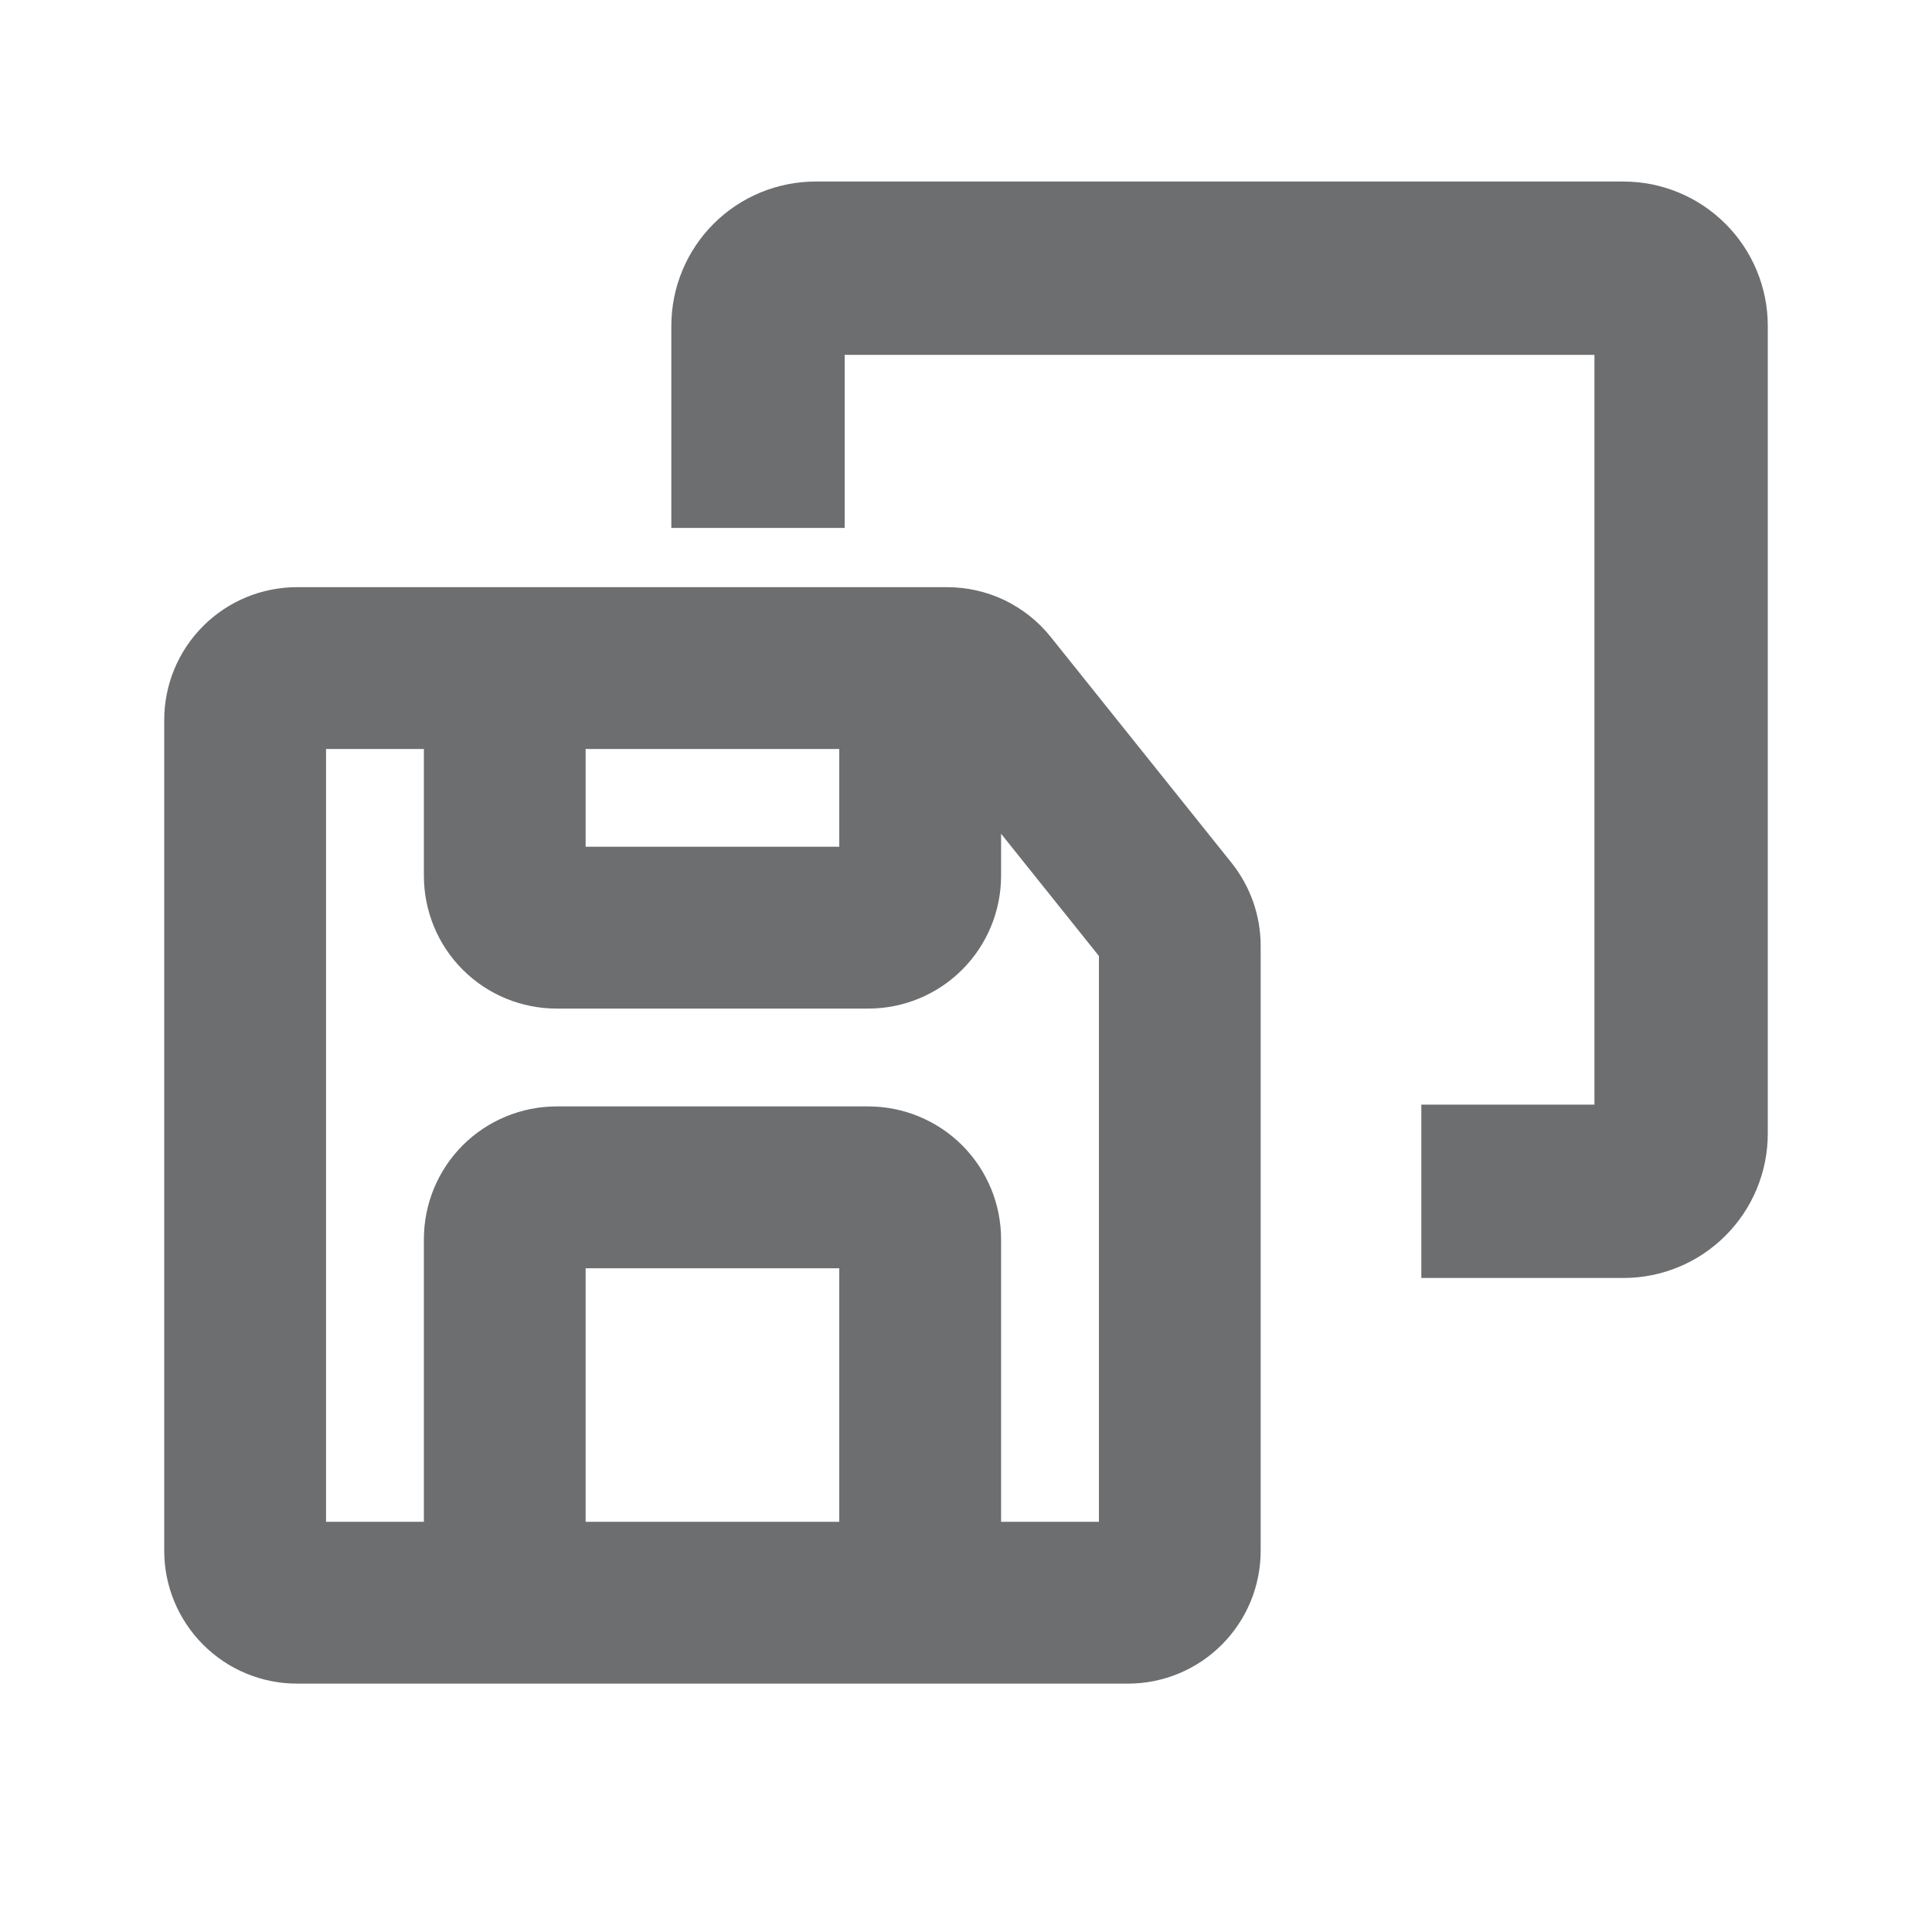
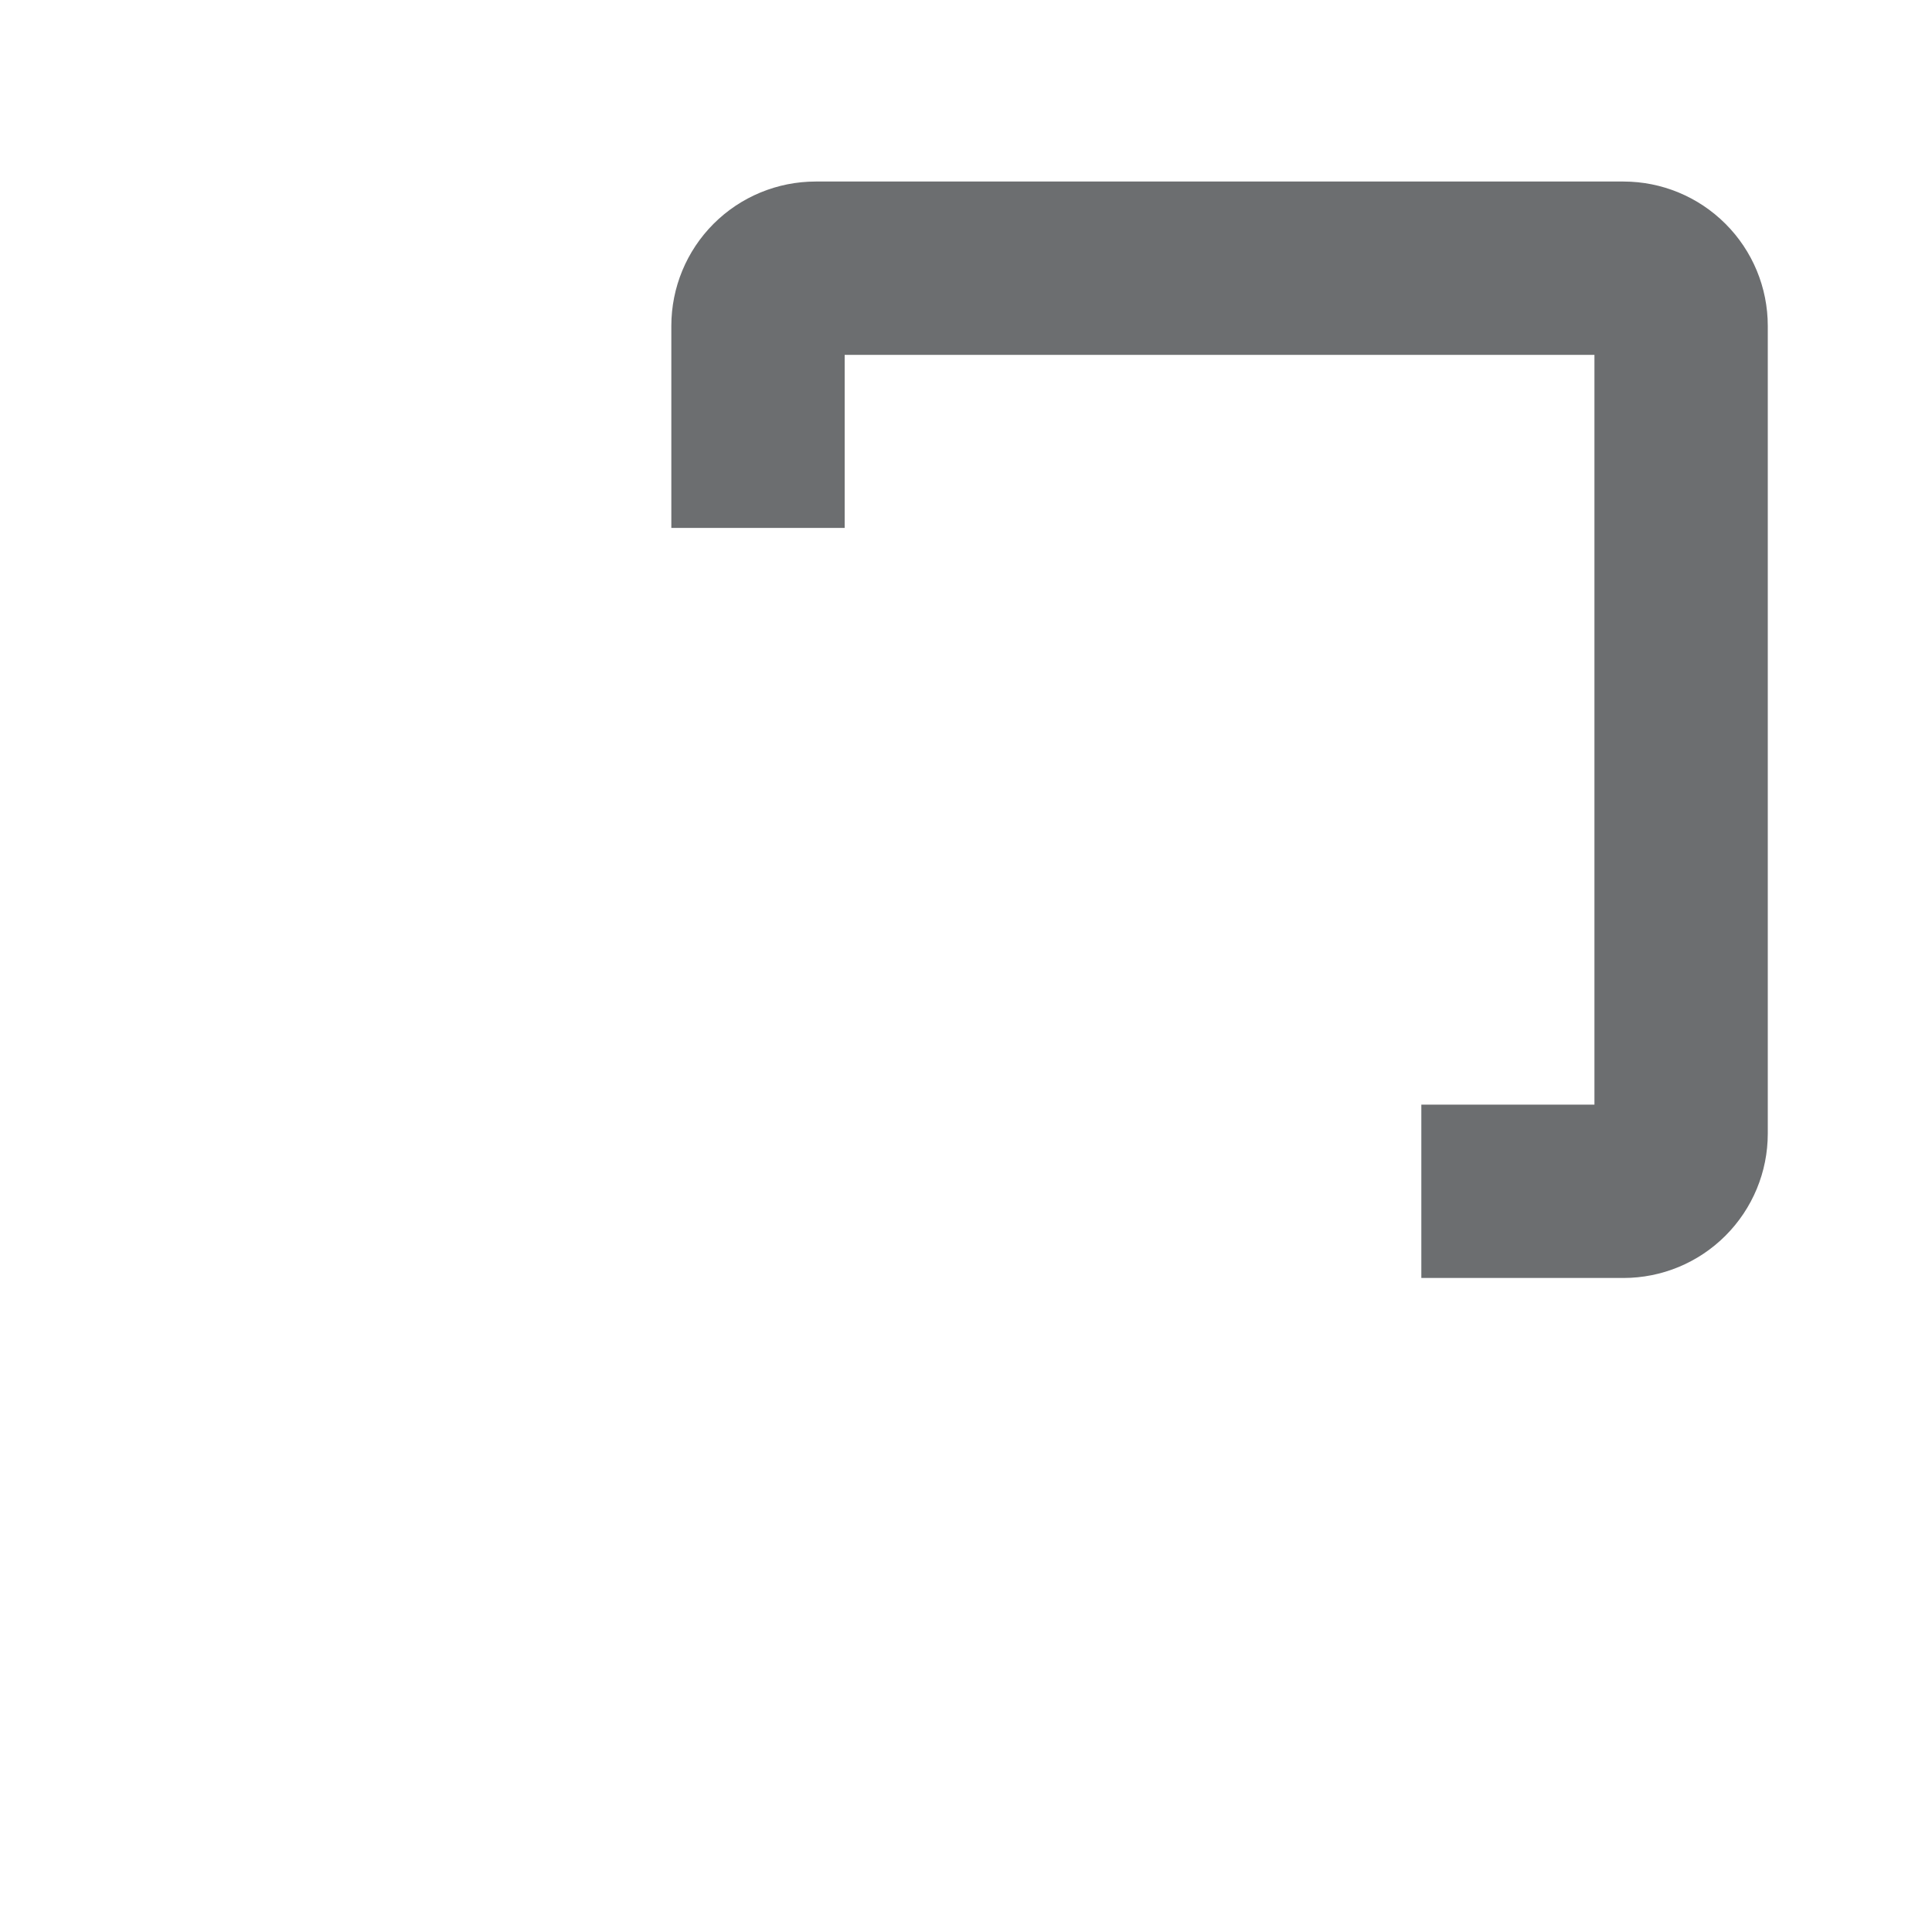
<svg xmlns="http://www.w3.org/2000/svg" width="25" height="25" viewBox="0 0 25 25" fill="none">
-   <path d="M15.643 11.399L13.304 8.477C13.179 8.32 13.019 8.193 12.838 8.105C12.656 8.018 12.457 7.973 12.256 7.973H3.844C3.487 7.973 3.146 8.114 2.894 8.366C2.642 8.618 2.5 8.96 2.5 9.317V20.067C2.5 20.424 2.642 20.765 2.894 21.017C3.146 21.27 3.487 21.411 3.844 21.411H14.595C14.951 21.411 15.293 21.27 15.545 21.017C15.797 20.765 15.938 20.424 15.938 20.067V12.239C15.938 11.934 15.834 11.638 15.643 11.399ZM7.203 9.317H11.235V11.332H7.203V9.317ZM11.235 20.067H7.203V16.036H11.235V20.067ZM12.579 20.067V16.036C12.579 15.679 12.437 15.338 12.185 15.085C11.933 14.834 11.591 14.692 11.235 14.692H7.203C6.847 14.692 6.505 14.834 6.253 15.085C6.001 15.338 5.86 15.679 5.86 16.036V20.067H3.844V9.317H5.86V11.332C5.86 11.689 6.001 12.031 6.253 12.283C6.505 12.535 6.847 12.676 7.203 12.676H11.235C11.591 12.676 11.933 12.535 12.185 12.283C12.437 12.031 12.579 11.689 12.579 11.332V9.72L14.595 12.239V20.067H12.579Z" fill="#6C6E70" stroke="#6C6E70" stroke-width="0.75" />
  <path d="M21.007 16.162H18.767V14.669H21.007V4.217H10.555V6.456H9.062V4.217C9.062 3.821 9.219 3.441 9.499 3.161C9.779 2.881 10.159 2.724 10.555 2.724H21.007C21.403 2.724 21.782 2.881 22.062 3.161C22.343 3.441 22.5 3.821 22.5 4.217V14.669C22.5 15.065 22.343 15.444 22.062 15.725C21.782 16.005 21.403 16.162 21.007 16.162Z" fill="#6C6E70" stroke="#6C6E70" stroke-width="0.75" />
</svg>